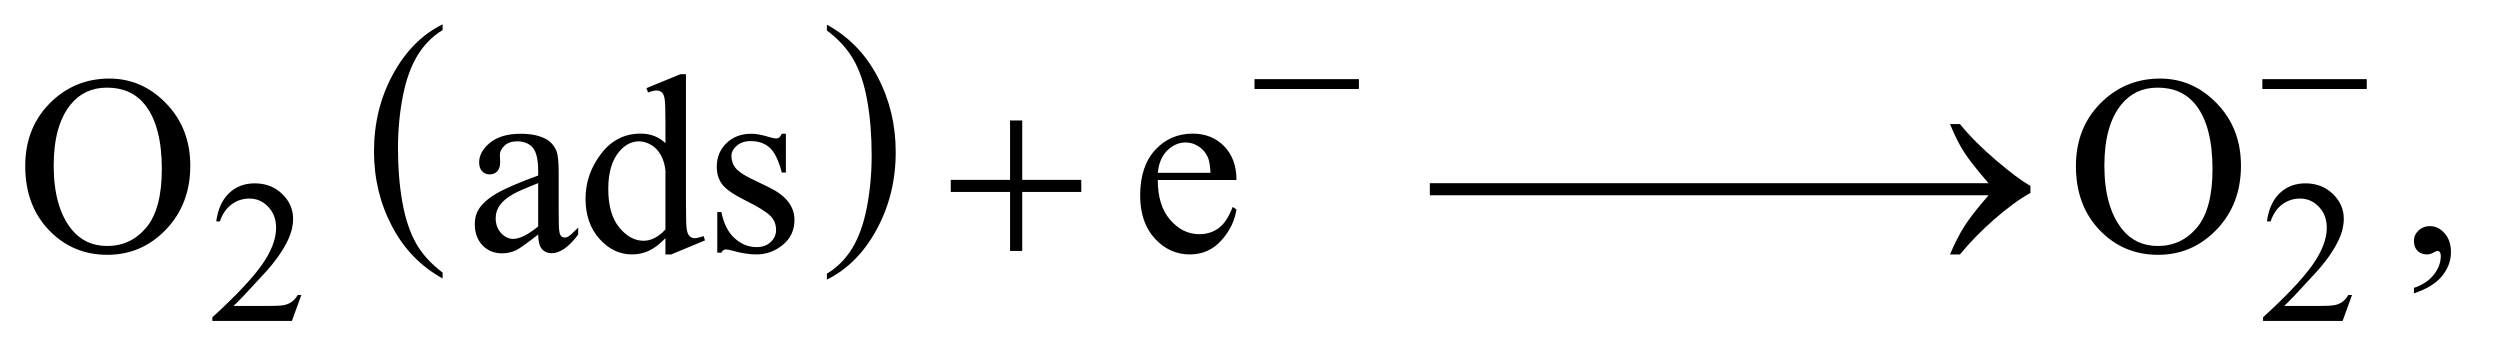
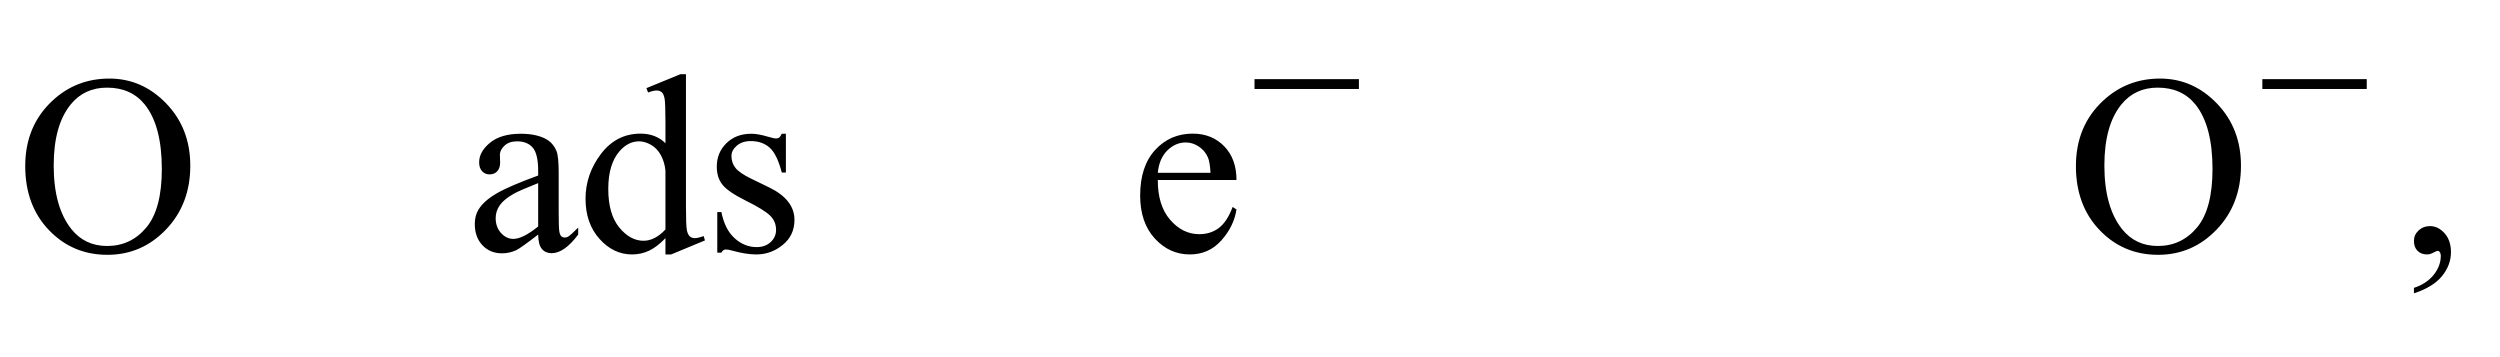
<svg xmlns="http://www.w3.org/2000/svg" stroke-dasharray="none" shape-rendering="auto" font-family="'Dialog'" text-rendering="auto" width="154" fill-opacity="1" color-interpolation="auto" color-rendering="auto" preserveAspectRatio="xMidYMid meet" font-size="12px" viewBox="0 0 154 22" fill="black" stroke="black" image-rendering="auto" stroke-miterlimit="10" stroke-linecap="square" stroke-linejoin="miter" font-style="normal" stroke-width="1" height="22" stroke-dashoffset="0" font-weight="normal" stroke-opacity="1">
  <defs id="genericDefs" />
  <g>
    <defs id="defs1">
      <clipPath clipPathUnits="userSpaceOnUse" id="clipPath1">
        <path d="M1.042 4.12 L98.492 4.12 L98.492 17.777 L1.042 17.777 L1.042 4.12 Z" />
      </clipPath>
      <clipPath clipPathUnits="userSpaceOnUse" id="clipPath2">
        <path d="M33.301 131.645 L33.301 567.949 L3146.699 567.949 L3146.699 131.645 Z" />
      </clipPath>
    </defs>
    <g transform="scale(1.576,1.576) translate(-1.042,-4.12) matrix(0.031,0,0,0.031,0,0)">
-       <path d="M591.688 476.578 L591.688 483.969 Q550.781 461.625 527.977 418.398 Q505.172 375.172 505.172 323.781 Q505.172 270.328 529.148 226.414 Q553.125 182.5 591.688 163.594 L591.688 170.812 Q572.406 182.5 560.023 202.781 Q547.641 223.062 541.531 254.258 Q535.422 285.453 535.422 319.312 Q535.422 357.641 541.062 388.578 Q546.703 419.516 558.305 439.883 Q569.906 460.25 591.688 476.578 Z" stroke="none" clip-path="url(#clipPath2)" />
-     </g>
+       </g>
    <g transform="matrix(0.049,0,0,0.049,-1.643,-6.493)">
-       <path d="M1073.047 170.812 L1073.047 163.594 Q1113.969 185.766 1136.773 228.992 Q1159.578 272.219 1159.578 323.609 Q1159.578 377.062 1135.594 421.062 Q1111.609 465.062 1073.047 483.969 L1073.047 476.578 Q1092.484 464.891 1104.867 444.609 Q1117.25 424.328 1123.289 393.219 Q1129.328 362.109 1129.328 328.078 Q1129.328 289.922 1123.758 258.898 Q1118.188 227.875 1106.516 207.508 Q1094.844 187.141 1073.047 170.812 Z" stroke="none" clip-path="url(#clipPath2)" />
-     </g>
+       </g>
    <g transform="matrix(0.049,0,0,0.049,-1.643,-6.493)">
-       <path d="M412.375 503.375 L400.5 536 L300.5 536 L300.5 531.375 Q344.625 491.125 362.625 465.625 Q380.625 440.125 380.625 419 Q380.625 402.875 370.75 392.5 Q360.875 382.125 347.125 382.125 Q334.625 382.125 324.688 389.438 Q314.75 396.75 310 410.875 L305.375 410.875 Q308.5 387.75 321.438 375.375 Q334.375 363 353.75 363 Q374.375 363 388.188 376.25 Q402 389.5 402 407.5 Q402 420.375 396 433.25 Q386.75 453.5 366 476.125 Q334.875 510.125 327.125 517.125 L371.375 517.125 Q384.875 517.125 390.312 516.125 Q395.75 515.125 400.125 512.062 Q404.5 509 407.75 503.375 L412.375 503.375 ZM2990.375 503.375 L2978.5 536 L2878.5 536 L2878.5 531.375 Q2922.625 491.125 2940.625 465.625 Q2958.625 440.125 2958.625 419 Q2958.625 402.875 2948.75 392.5 Q2938.875 382.125 2925.125 382.125 Q2912.625 382.125 2902.688 389.438 Q2892.75 396.75 2888 410.875 L2883.375 410.875 Q2886.5 387.75 2899.438 375.375 Q2912.375 363 2931.75 363 Q2952.375 363 2966.188 376.25 Q2980 389.5 2980 407.5 Q2980 420.375 2974 433.25 Q2964.75 453.5 2944 476.125 Q2912.875 510.125 2905.125 517.125 L2949.375 517.125 Q2962.875 517.125 2968.312 516.125 Q2973.75 515.125 2978.125 512.062 Q2982.5 509 2985.75 503.375 L2990.375 503.375 Z" stroke="none" clip-path="url(#clipPath2)" />
-     </g>
+       </g>
    <g transform="matrix(0.049,0,0,0.049,-1.643,-6.493)">
      <path d="M171.031 231.281 Q212.281 231.281 242.516 262.609 Q272.75 293.938 272.75 340.812 Q272.75 389.094 242.281 420.969 Q211.812 452.844 168.531 452.844 Q124.781 452.844 95.016 421.75 Q65.25 390.656 65.25 341.281 Q65.25 290.812 99.625 258.938 Q129.469 231.281 171.031 231.281 ZM168.062 242.688 Q139.625 242.688 122.438 263.781 Q101.031 290.031 101.031 340.656 Q101.031 392.531 123.219 420.5 Q140.25 441.75 168.219 441.75 Q198.062 441.75 217.516 418.469 Q236.969 395.188 236.969 345.031 Q236.969 290.656 215.562 263.938 Q198.375 242.688 168.062 242.688 ZM710.094 427.375 Q688.062 444.406 682.438 447.062 Q674 450.969 664.469 450.969 Q649.625 450.969 640.016 440.812 Q630.406 430.656 630.406 414.094 Q630.406 403.625 635.094 395.969 Q641.5 385.344 657.359 375.969 Q673.219 366.594 710.094 353.156 L710.094 347.531 Q710.094 326.125 703.297 318.156 Q696.5 310.188 683.531 310.188 Q673.688 310.188 667.906 315.5 Q661.969 320.812 661.969 327.688 L662.281 336.75 Q662.281 343.938 658.609 347.844 Q654.938 351.75 649 351.75 Q643.219 351.75 639.547 347.688 Q635.875 343.625 635.875 336.594 Q635.875 323.156 649.625 311.906 Q663.375 300.656 688.219 300.656 Q707.281 300.656 719.469 307.062 Q728.688 311.906 733.062 322.219 Q735.875 328.938 735.875 349.719 L735.875 398.312 Q735.875 418.781 736.656 423.391 Q737.438 428 739.234 429.562 Q741.031 431.125 743.375 431.125 Q745.875 431.125 747.75 430.031 Q751.031 428 760.406 418.625 L760.406 427.375 Q742.906 450.812 726.969 450.812 Q719.312 450.812 714.781 445.5 Q710.25 440.188 710.094 427.375 ZM710.094 417.219 L710.094 362.688 Q686.5 372.062 679.625 375.969 Q667.281 382.844 661.969 390.344 Q656.656 397.844 656.656 406.75 Q656.656 418 663.375 425.422 Q670.094 432.844 678.844 432.844 Q690.719 432.844 710.094 417.219 ZM870.094 431.906 Q859.625 442.844 849.625 447.609 Q839.625 452.375 828.062 452.375 Q804.625 452.375 787.125 432.766 Q769.625 413.156 769.625 382.375 Q769.625 351.594 789 326.047 Q808.375 300.5 838.844 300.5 Q857.75 300.5 870.094 312.531 L870.094 286.125 Q870.094 261.594 868.922 255.969 Q867.75 250.344 865.25 248.312 Q862.75 246.281 859 246.281 Q854.938 246.281 848.219 248.781 L846.188 243.312 L888.844 225.812 L895.875 225.812 L895.875 391.281 Q895.875 416.438 897.047 421.984 Q898.219 427.531 900.797 429.719 Q903.375 431.906 906.812 431.906 Q911.031 431.906 918.062 429.25 L919.781 434.719 L877.281 452.375 L870.094 452.375 L870.094 431.906 ZM870.094 420.969 L870.094 347.219 Q869.156 336.594 864.469 327.844 Q859.781 319.094 852.047 314.641 Q844.312 310.188 836.969 310.188 Q823.219 310.188 812.438 322.531 Q798.219 338.781 798.219 370.031 Q798.219 401.594 811.969 418.391 Q825.719 435.188 842.594 435.188 Q856.812 435.188 870.094 420.969 ZM1021.5 300.656 L1021.5 349.406 L1016.344 349.406 Q1010.406 326.438 1001.109 318.156 Q991.812 309.875 977.438 309.875 Q966.5 309.875 959.781 315.656 Q953.062 321.438 953.062 328.469 Q953.062 337.219 958.062 343.469 Q962.906 349.875 977.75 357.062 L1000.562 368.156 Q1032.281 383.625 1032.281 408.938 Q1032.281 428.469 1017.516 440.422 Q1002.75 452.375 984.469 452.375 Q971.344 452.375 954.469 447.688 Q949.312 446.125 946.031 446.125 Q942.438 446.125 940.406 450.188 L935.25 450.188 L935.25 399.094 L940.406 399.094 Q944.781 420.969 957.125 432.062 Q969.469 443.156 984.781 443.156 Q995.562 443.156 1002.359 436.828 Q1009.156 430.5 1009.156 421.594 Q1009.156 410.812 1001.578 403.469 Q994 396.125 971.344 384.875 Q948.688 373.625 941.656 364.562 Q934.625 355.656 934.625 342.062 Q934.625 324.406 946.734 312.531 Q958.844 300.656 978.062 300.656 Q986.5 300.656 998.531 304.25 Q1006.5 306.594 1009.156 306.594 Q1011.656 306.594 1013.062 305.5 Q1014.469 304.406 1016.344 300.656 L1021.5 300.656 ZM1489.062 358.781 Q1488.906 390.656 1504.531 408.781 Q1520.156 426.906 1541.25 426.906 Q1555.312 426.906 1565.703 419.172 Q1576.094 411.438 1583.125 392.688 L1587.969 395.812 Q1584.688 417.219 1568.906 434.797 Q1553.125 452.375 1529.375 452.375 Q1503.594 452.375 1485.234 432.297 Q1466.875 412.219 1466.875 378.312 Q1466.875 341.594 1485.703 321.047 Q1504.531 300.5 1532.969 300.5 Q1557.031 300.5 1572.5 316.359 Q1587.969 332.219 1587.969 358.781 L1489.062 358.781 ZM1489.062 349.719 L1555.312 349.719 Q1554.531 335.969 1552.031 330.344 Q1548.125 321.594 1540.391 316.594 Q1532.656 311.594 1524.219 311.594 Q1511.25 311.594 1501.016 321.672 Q1490.781 331.75 1489.062 349.719 ZM2749.031 231.281 Q2790.281 231.281 2820.516 262.609 Q2850.75 293.938 2850.75 340.812 Q2850.75 389.094 2820.281 420.969 Q2789.812 452.844 2746.531 452.844 Q2702.781 452.844 2673.016 421.75 Q2643.25 390.656 2643.25 341.281 Q2643.25 290.812 2677.625 258.938 Q2707.469 231.281 2749.031 231.281 ZM2746.062 242.688 Q2717.625 242.688 2700.438 263.781 Q2679.031 290.031 2679.031 340.656 Q2679.031 392.531 2701.219 420.5 Q2718.25 441.75 2746.219 441.75 Q2776.062 441.75 2795.516 418.469 Q2814.969 395.188 2814.969 345.031 Q2814.969 290.656 2793.562 263.938 Q2776.375 242.688 2746.062 242.688 ZM3068.188 501.281 L3068.188 494.406 Q3084.281 489.094 3093.109 477.922 Q3101.938 466.75 3101.938 454.25 Q3101.938 451.281 3100.531 449.25 Q3099.438 447.844 3098.344 447.844 Q3096.625 447.844 3090.844 450.969 Q3088.031 452.375 3084.906 452.375 Q3077.25 452.375 3072.719 447.844 Q3068.188 443.312 3068.188 435.344 Q3068.188 427.688 3074.047 422.219 Q3079.906 416.75 3088.344 416.75 Q3098.656 416.75 3106.703 425.734 Q3114.75 434.719 3114.75 449.562 Q3114.75 465.656 3103.578 479.484 Q3092.406 493.312 3068.188 501.281 Z" stroke="none" clip-path="url(#clipPath2)" />
    </g>
    <g transform="matrix(0.049,0,0,0.049,-1.643,-6.493)">
      <path d="M1610.625 232 L1741.875 232 L1741.875 244.375 L1610.625 244.375 L1610.625 232 ZM2877.625 232 L3008.875 232 L3008.875 244.375 L2877.625 244.375 L2877.625 232 Z" stroke="none" clip-path="url(#clipPath2)" />
    </g>
    <g transform="matrix(0.049,0,0,0.049,-1.643,-6.493)">
-       <path d="M1303.312 283.938 L1318.625 283.938 L1318.625 358.625 L1392.844 358.625 L1392.844 373.781 L1318.625 373.781 L1318.625 448 L1303.312 448 L1303.312 373.781 L1228.781 373.781 L1228.781 358.625 L1303.312 358.625 L1303.312 283.938 ZM1831.031 362.844 L2187.125 362.844 L2187.125 378 L1831.031 378 L1831.031 362.844 ZM2149.031 362.844 L2505.125 362.844 L2505.125 378 L2149.031 378 L2149.031 362.844 ZM2533.406 378 L2293.719 378 L2293.719 362.844 L2533.406 362.844 Q2511.219 337.219 2502.312 323.234 Q2493.406 309.25 2484.969 288.469 L2497.469 288.469 Q2515.75 310.969 2542.938 334.094 Q2570.125 357.219 2586.062 366.281 L2586.062 375.031 Q2565.281 386.594 2540.672 408.156 Q2516.062 429.719 2497.469 452.375 L2484.969 452.375 Q2493.875 431.281 2503.25 416.594 Q2512.625 401.906 2533.406 378 Z" stroke="none" clip-path="url(#clipPath2)" />
-     </g>
+       </g>
  </g>
</svg>